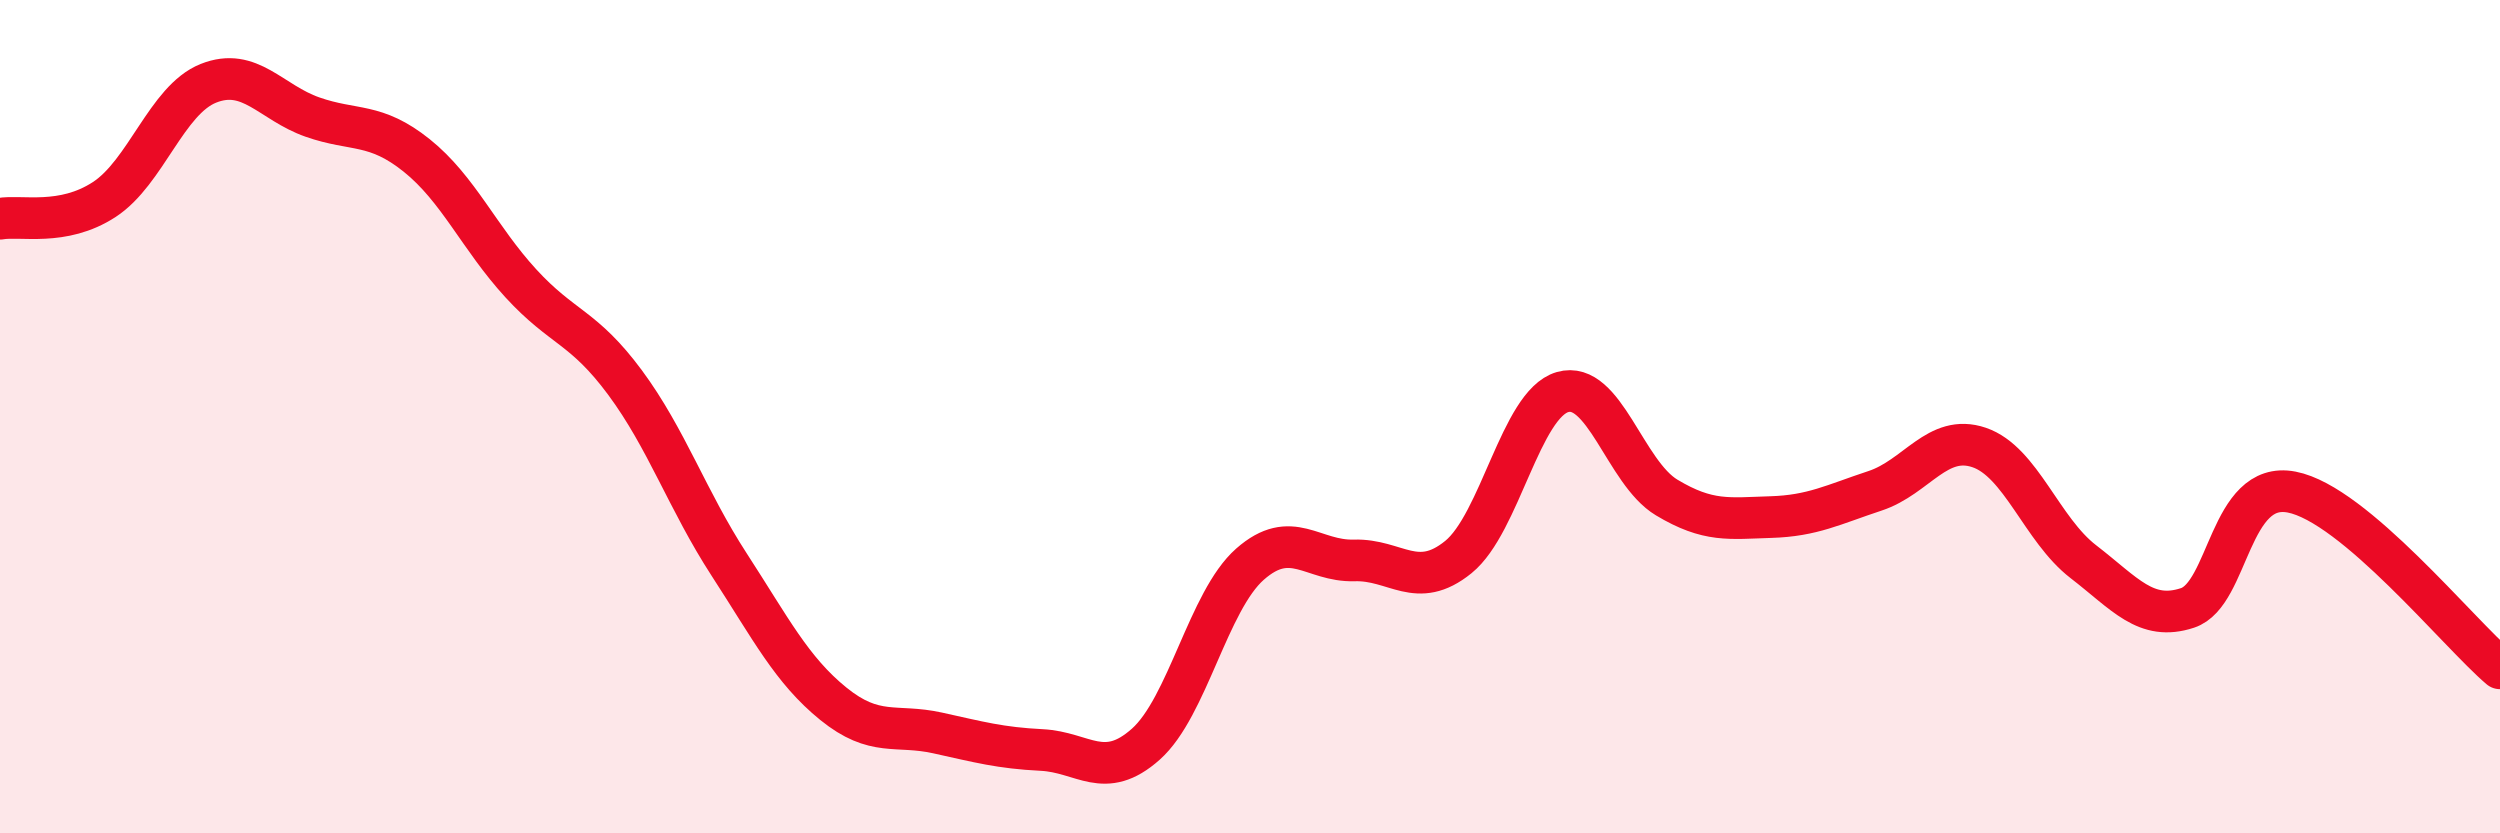
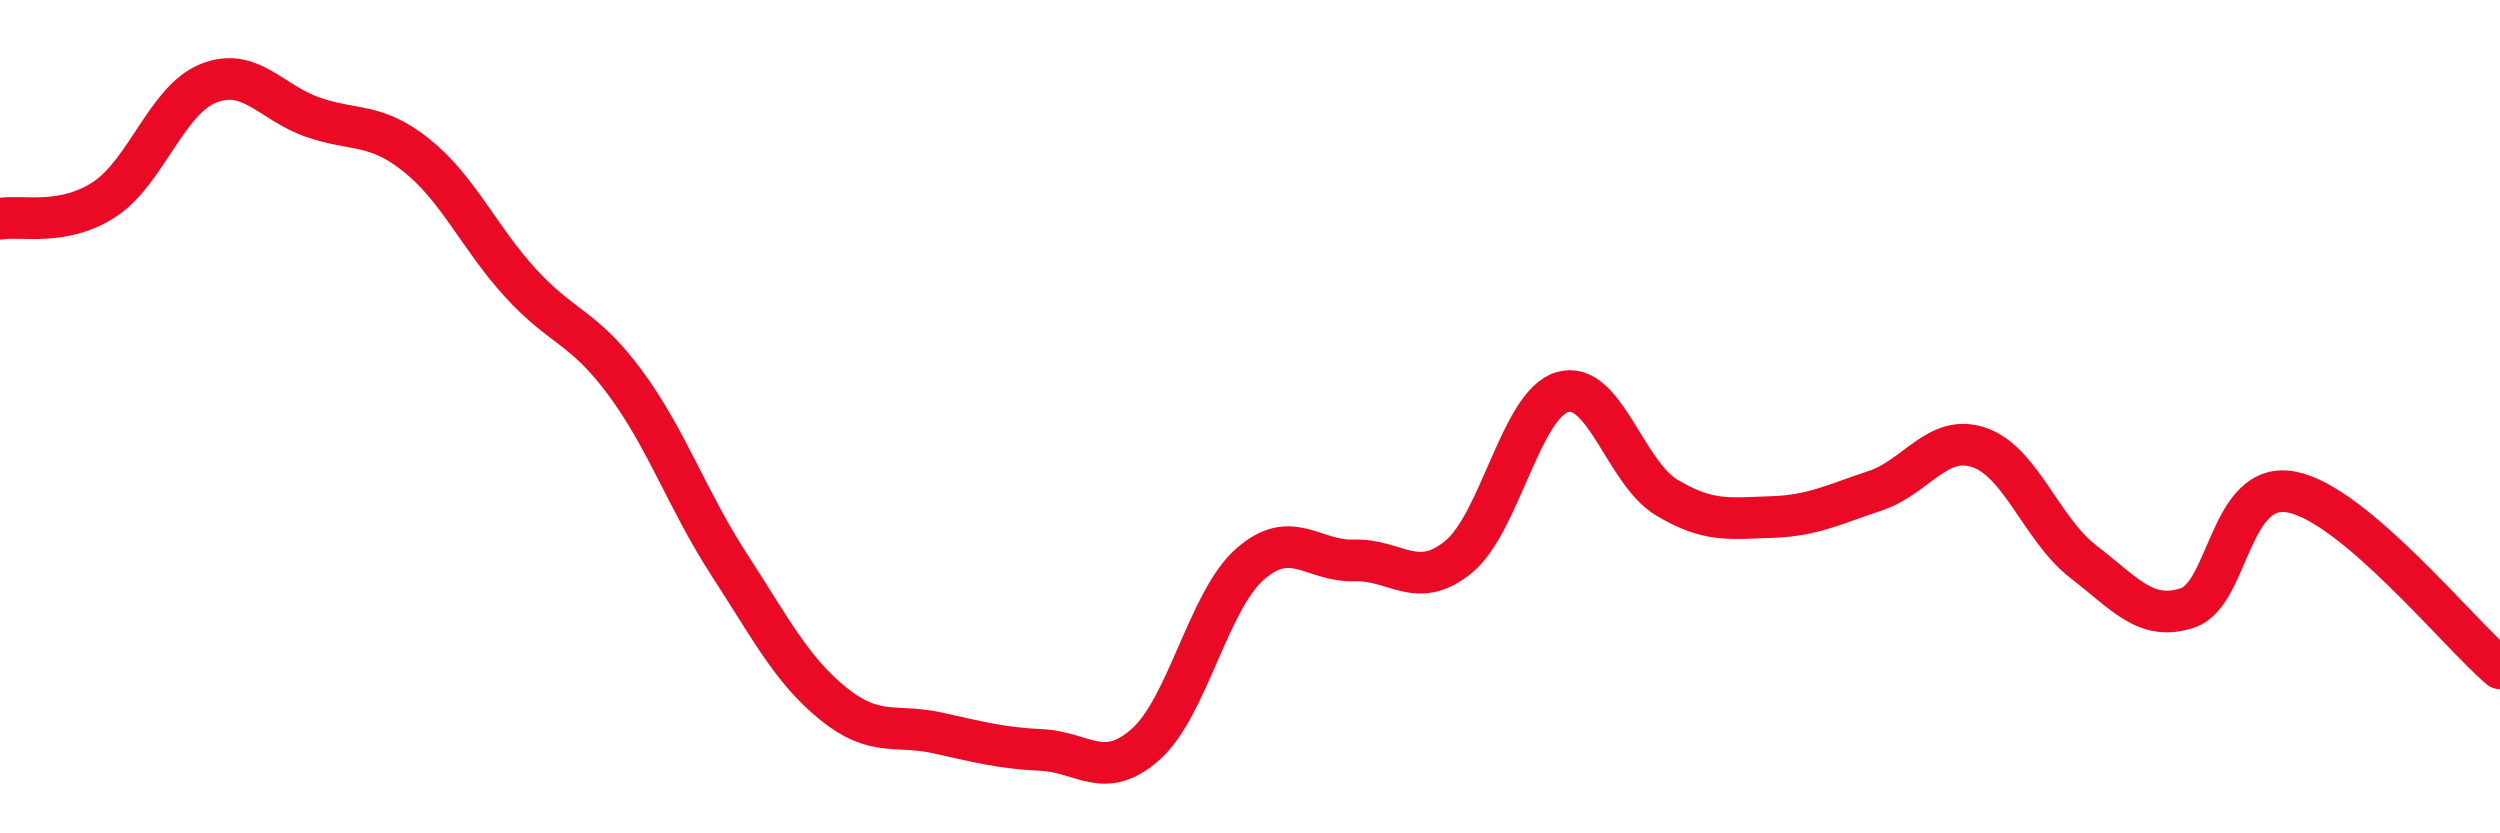
<svg xmlns="http://www.w3.org/2000/svg" width="60" height="20" viewBox="0 0 60 20">
-   <path d="M 0,5.25 C 0.5,5.16 1.5,5.44 2.5,4.79 C 3.5,4.14 4,2.4 5,2 C 6,1.6 6.5,2.46 7.5,2.81 C 8.5,3.16 9,2.93 10,3.73 C 11,4.53 11.5,5.71 12.5,6.8 C 13.5,7.89 14,7.83 15,9.18 C 16,10.53 16.5,12.01 17.5,13.55 C 18.5,15.09 19,16.08 20,16.89 C 21,17.7 21.5,17.37 22.5,17.59 C 23.5,17.81 24,17.95 25,18 C 26,18.05 26.5,18.75 27.5,17.86 C 28.5,16.97 29,14.42 30,13.54 C 31,12.66 31.5,13.48 32.5,13.45 C 33.5,13.42 34,14.18 35,13.37 C 36,12.56 36.5,9.7 37.5,9.41 C 38.5,9.12 39,11.34 40,11.94 C 41,12.54 41.5,12.44 42.5,12.41 C 43.5,12.38 44,12.11 45,11.78 C 46,11.45 46.5,10.4 47.5,10.74 C 48.5,11.08 49,12.71 50,13.48 C 51,14.25 51.5,14.92 52.5,14.59 C 53.5,14.26 53.5,11.52 55,11.81 C 56.5,12.1 59,15.19 60,16.04L60 20L0 20Z" fill="#EB0A25" opacity="0.1" stroke-linecap="round" stroke-linejoin="round" />
  <path d="M 0,5.25 C 0.5,5.16 1.5,5.44 2.5,4.79 C 3.5,4.14 4,2.4 5,2 C 6,1.6 6.5,2.46 7.5,2.81 C 8.5,3.16 9,2.93 10,3.73 C 11,4.53 11.5,5.71 12.5,6.8 C 13.5,7.89 14,7.83 15,9.18 C 16,10.53 16.5,12.01 17.5,13.55 C 18.5,15.09 19,16.08 20,16.89 C 21,17.7 21.5,17.37 22.5,17.59 C 23.5,17.81 24,17.95 25,18 C 26,18.05 26.5,18.75 27.5,17.86 C 28.5,16.97 29,14.42 30,13.54 C 31,12.66 31.5,13.48 32.5,13.45 C 33.5,13.42 34,14.18 35,13.37 C 36,12.56 36.5,9.7 37.5,9.41 C 38.5,9.12 39,11.34 40,11.94 C 41,12.54 41.5,12.44 42.5,12.41 C 43.5,12.38 44,12.11 45,11.78 C 46,11.45 46.5,10.4 47.5,10.74 C 48.5,11.08 49,12.71 50,13.48 C 51,14.25 51.5,14.92 52.5,14.59 C 53.5,14.26 53.5,11.52 55,11.81 C 56.5,12.1 59,15.19 60,16.04" stroke="#EB0A25" stroke-width="1" fill="none" stroke-linecap="round" stroke-linejoin="round" />
</svg>